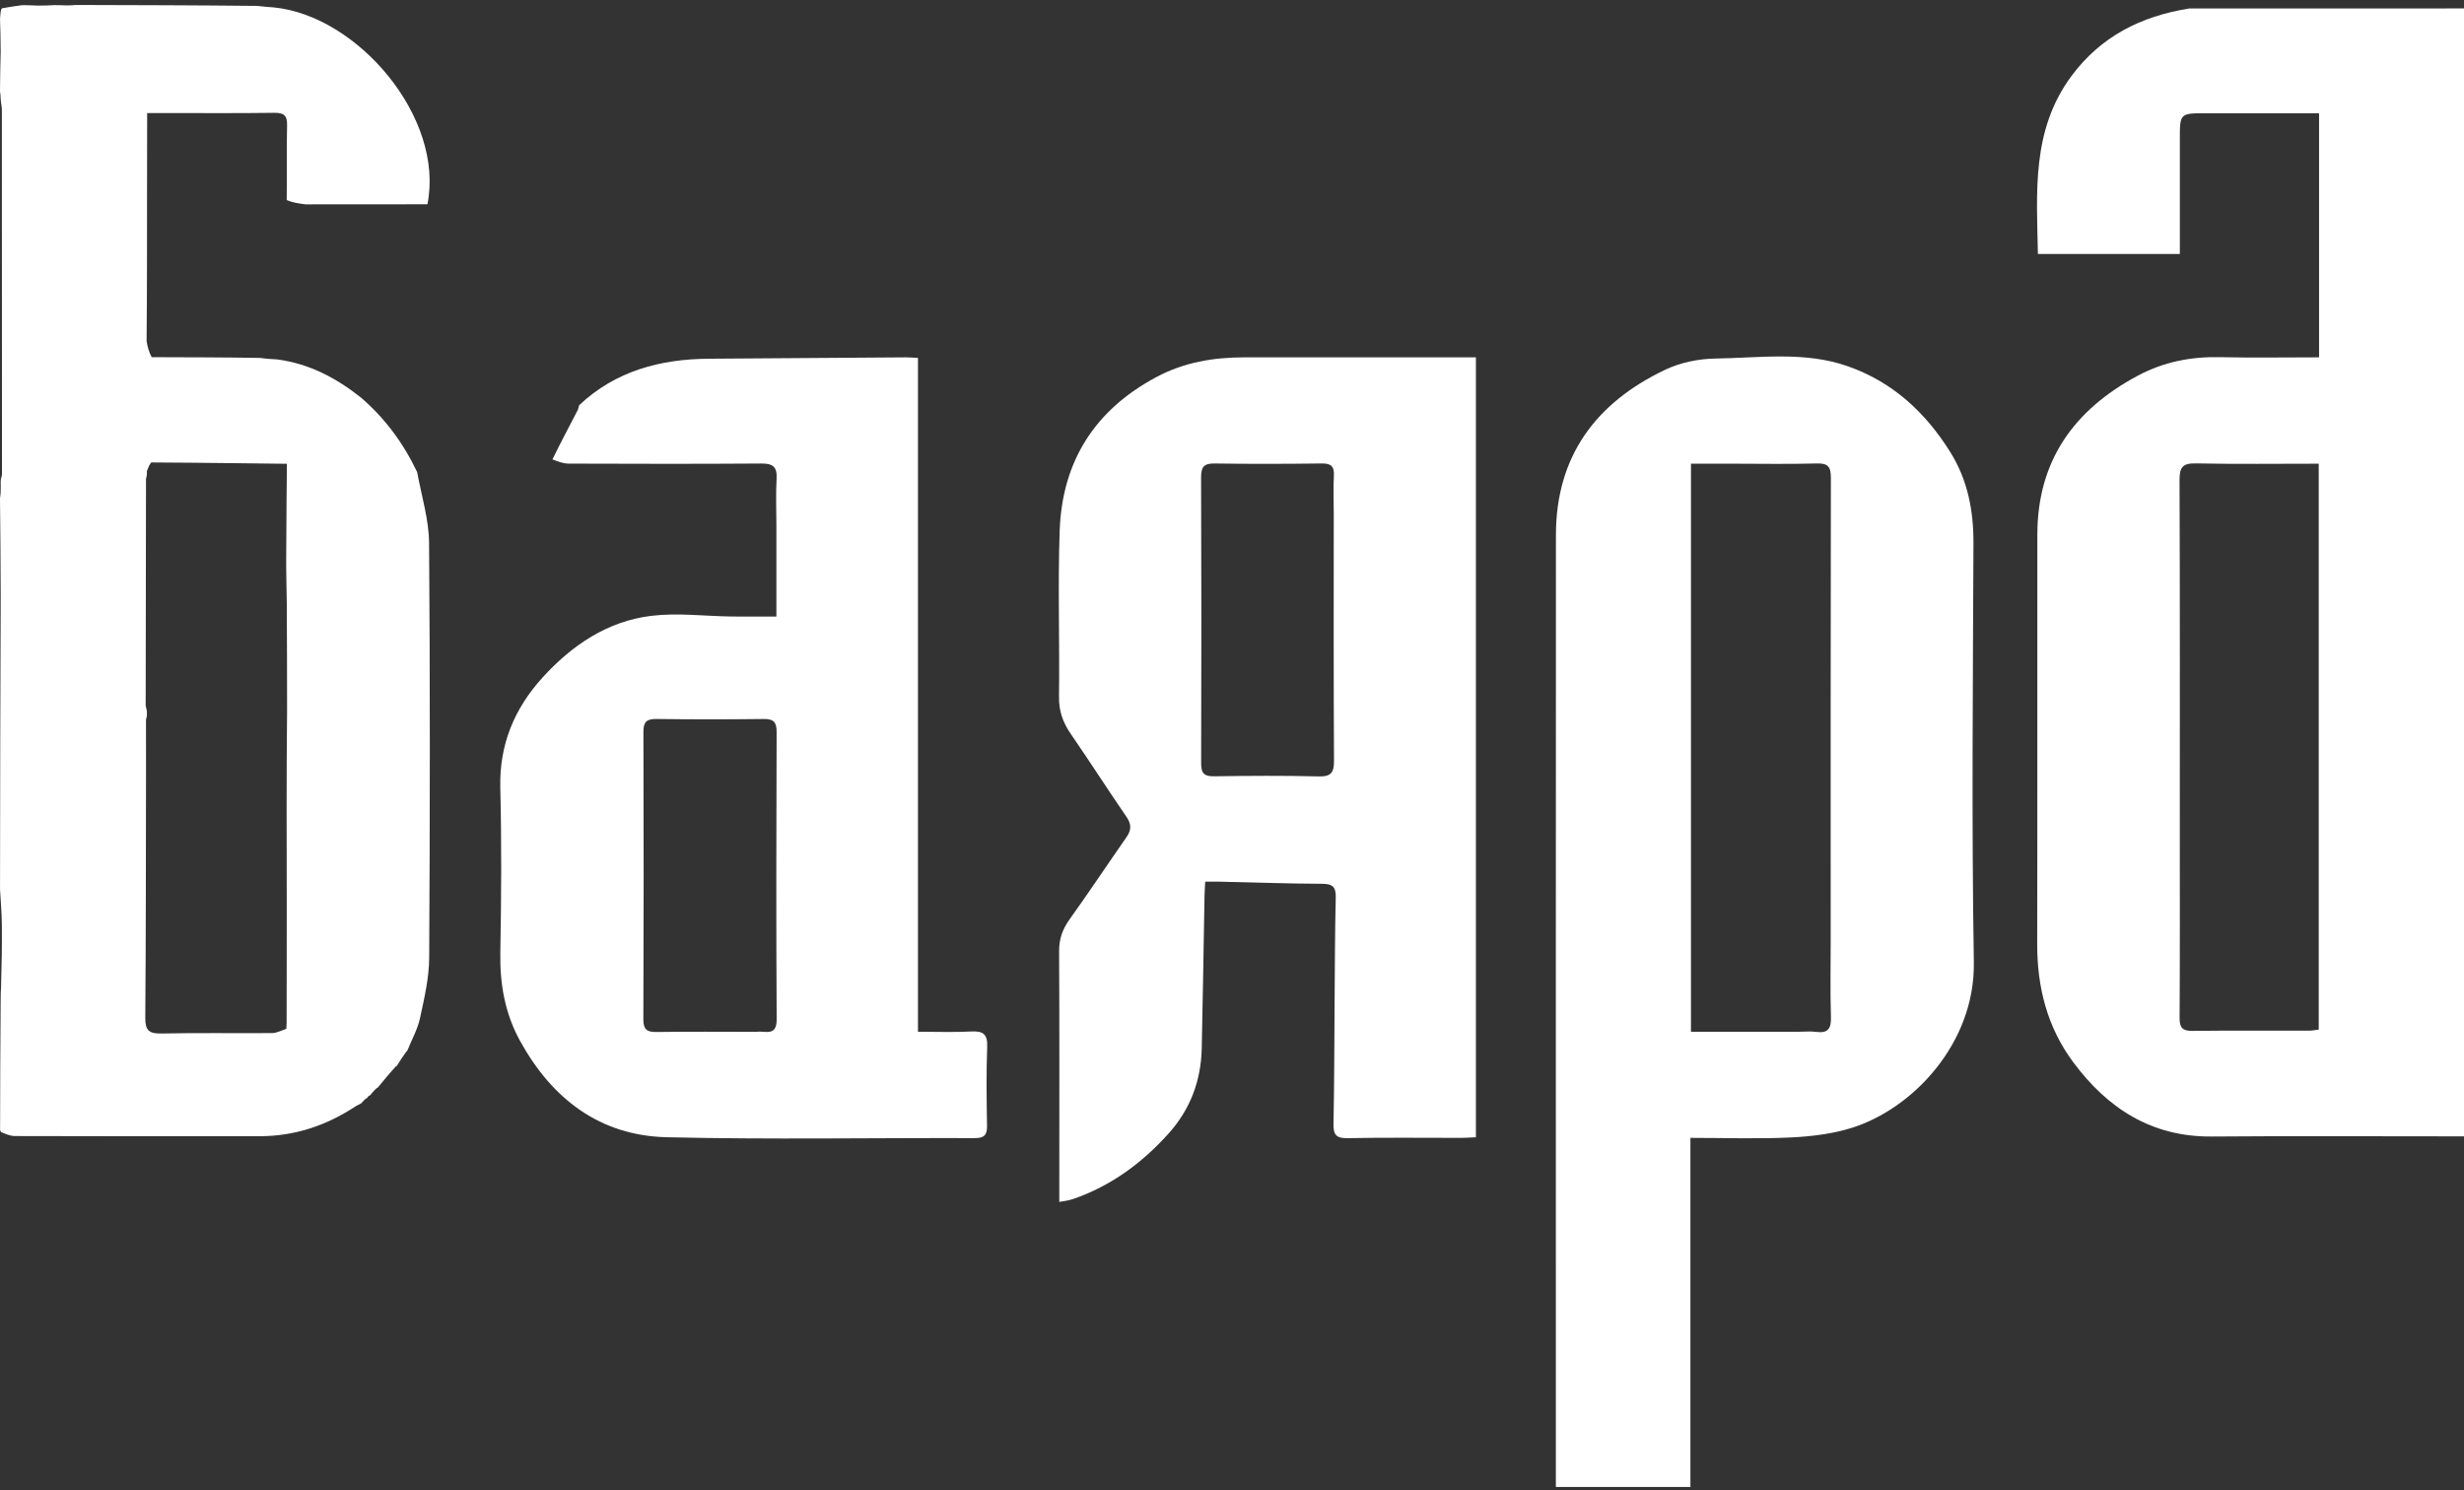
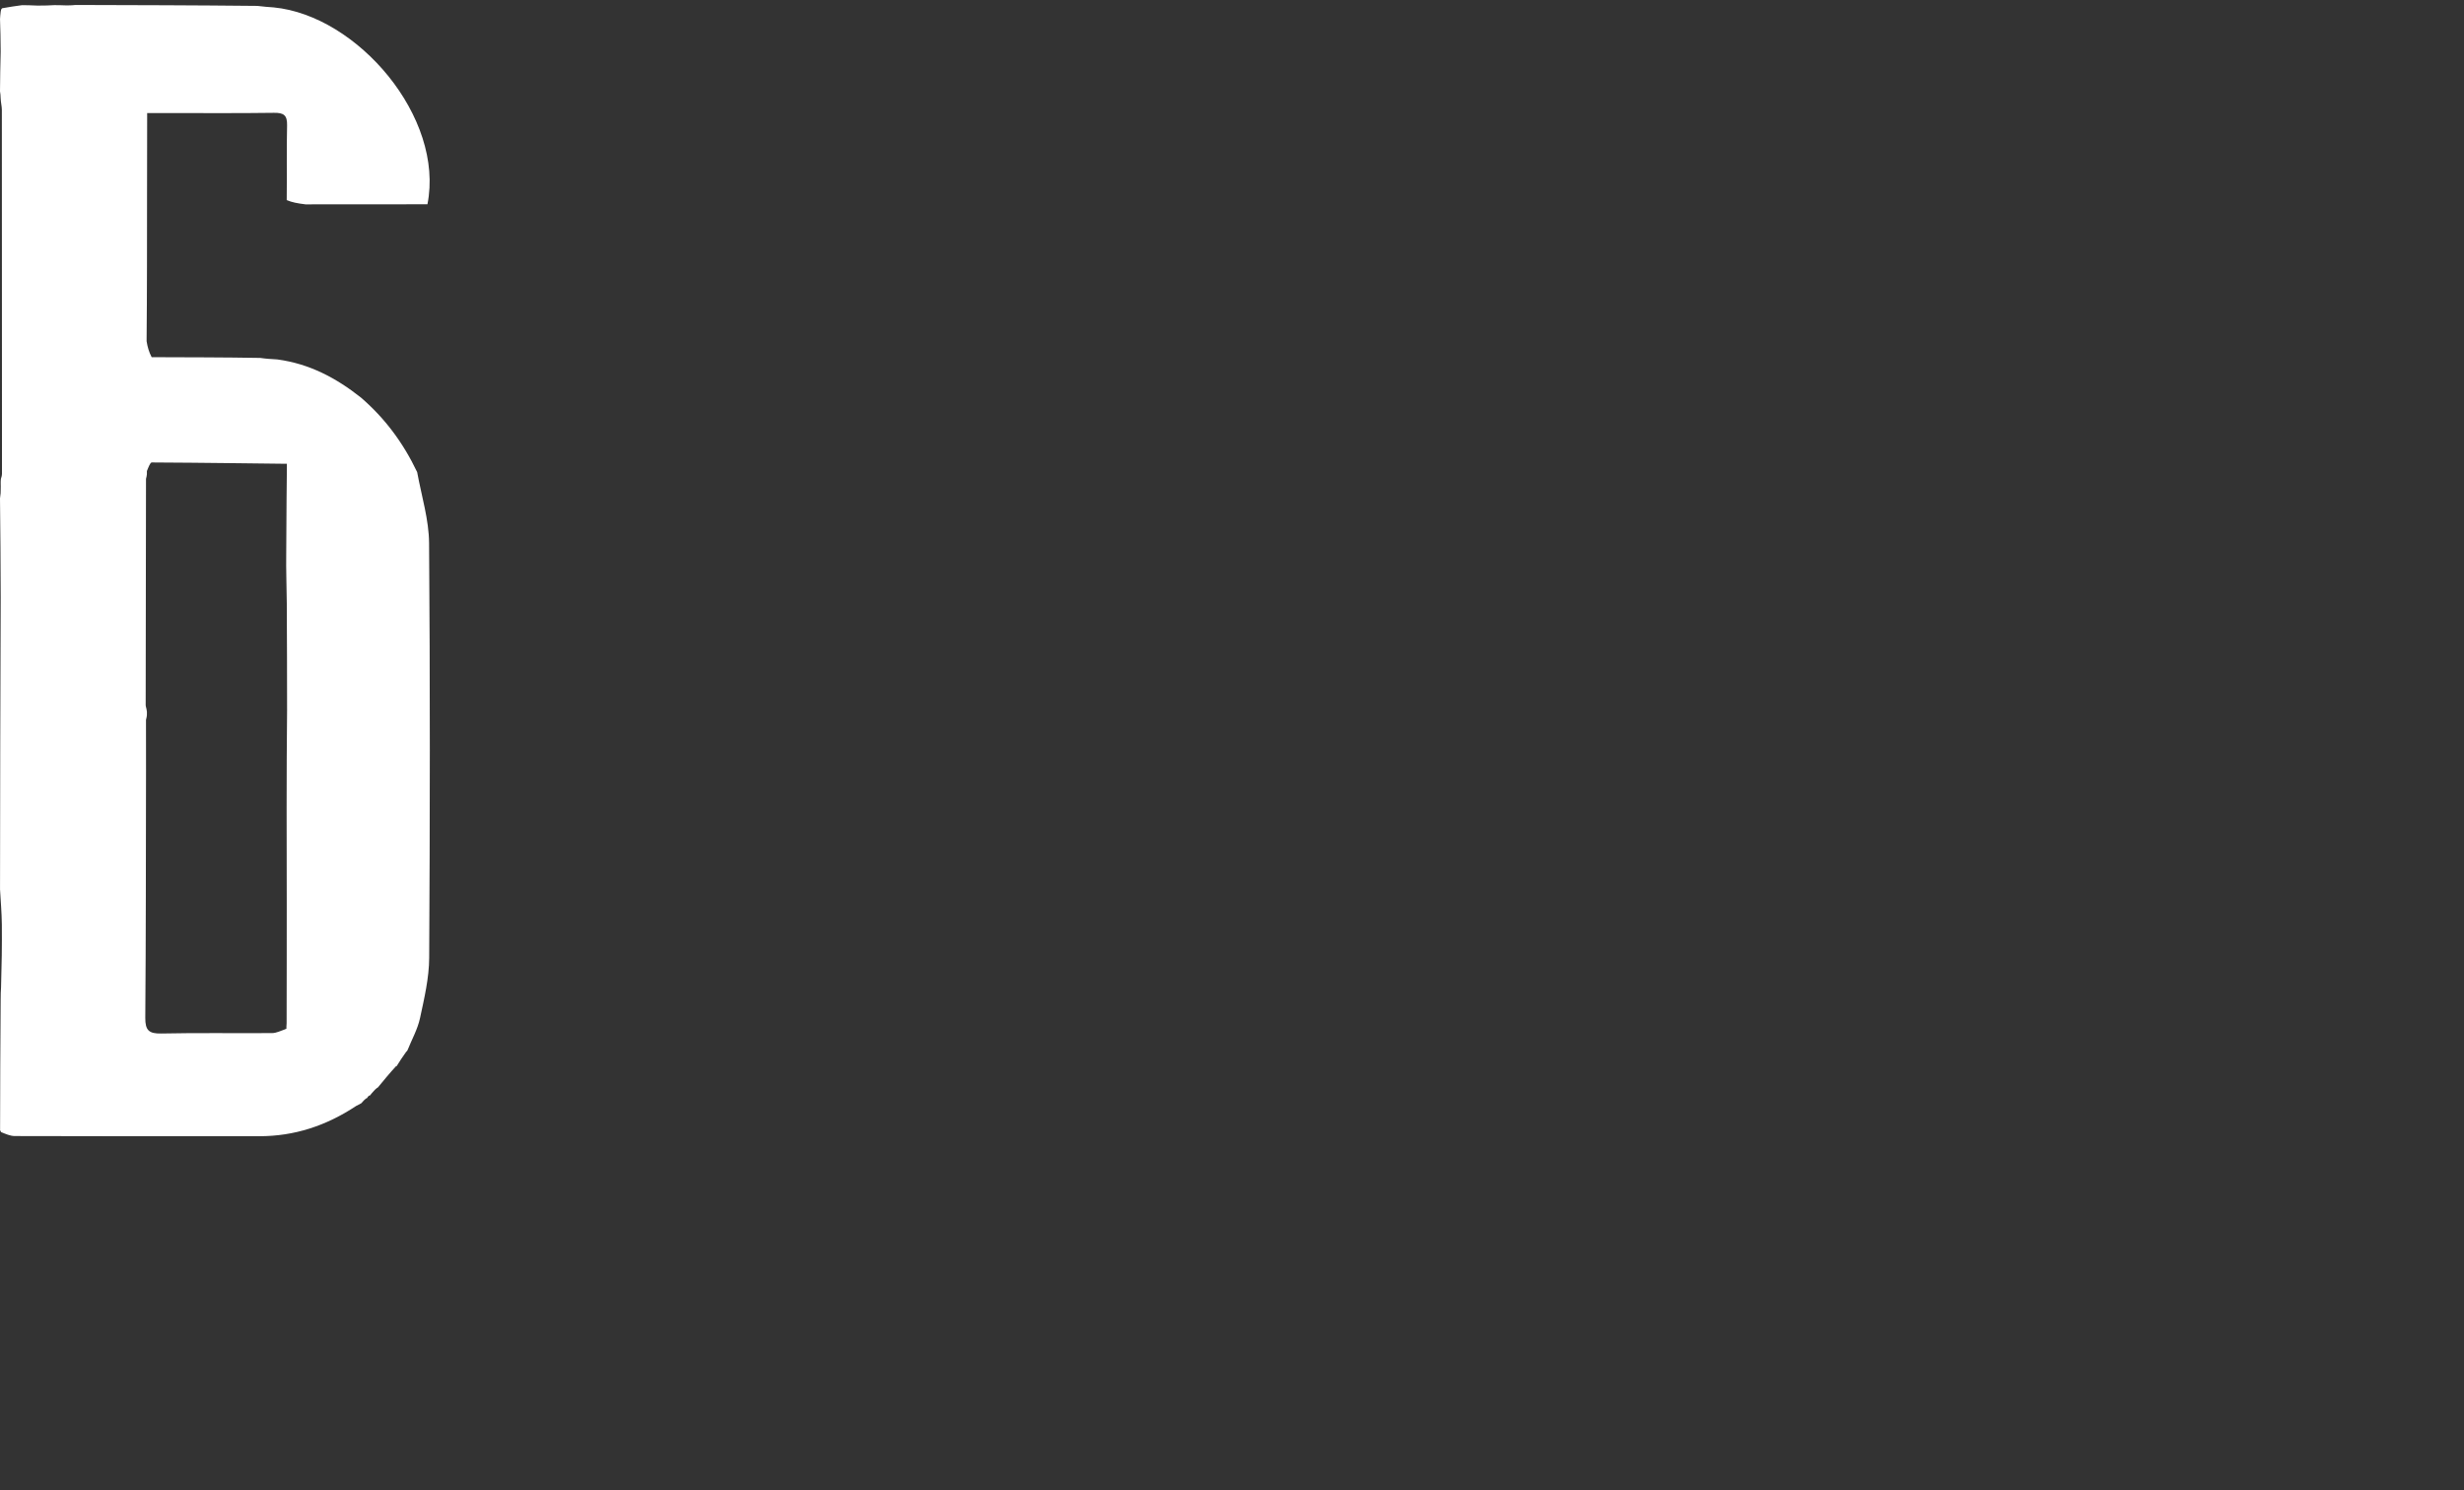
<svg xmlns="http://www.w3.org/2000/svg" width="372" height="225" viewBox="0 0 372 225" fill="none">
  <rect x="0" y="0" width="372" height="225" fill="#333333" stroke="none" />
-   <path d="M330.509 1.284C344.425 1.274 358.151 1.274 372 1.274C372 57.989 372 114.617 372 171.583C371.231 171.583 370.458 171.583 369.686 171.583C357.761 171.585 345.836 171.515 333.912 171.612C324.83 171.686 318.175 167.359 312.99 160.37C309.094 155.118 307.551 149.091 307.565 142.573C307.61 121.957 307.567 101.342 307.587 80.726C307.598 69.569 313.124 61.88 322.73 56.739C326.627 54.654 330.74 53.837 335.133 53.932C340.097 54.04 345.065 53.957 350.118 53.957C350.118 41.597 350.118 29.447 350.118 17.101C344.347 17.101 338.705 17.099 333.063 17.101C329.1 17.102 329.099 17.104 329.099 21.049C329.099 26.764 329.099 32.479 329.099 38.352C321.895 38.352 314.862 38.352 307.671 38.352C307.494 29.055 306.676 19.655 312.736 11.481C317.142 5.539 323.165 2.456 330.509 1.284ZM329.094 126.817C329.093 135.776 329.122 144.735 329.062 153.693C329.051 155.201 329.517 155.679 331.022 155.661C336.882 155.591 342.743 155.637 348.603 155.626C349.114 155.625 349.626 155.518 350.068 155.468C350.068 126.92 350.068 98.538 350.068 70.017C343.768 70.017 337.644 70.097 331.525 69.971C329.556 69.931 329.047 70.525 329.054 72.458C329.124 90.443 329.094 108.428 329.094 126.817Z" fill="white" />
  <path d="M54.499 60.036C58.07 63.117 60.844 66.805 62.98 71.288C63.671 75.013 64.753 78.498 64.78 81.991C64.941 102.872 64.915 123.756 64.796 144.638C64.779 147.678 64.058 150.741 63.411 153.739C63.052 155.404 62.175 156.957 61.531 158.561C61.531 158.561 61.47 158.711 61.318 158.827C60.74 159.62 60.316 160.297 59.891 160.974C59.891 160.974 59.9 160.983 59.768 161.018C58.775 162.102 57.913 163.151 57.052 164.201C56.93 164.257 56.828 164.338 56.587 164.566C56.235 164.933 56.041 165.176 55.847 165.419C55.847 165.419 55.857 165.431 55.741 165.433C55.555 165.557 55.486 165.678 55.416 165.799C55.416 165.799 55.453 165.835 55.312 165.84C54.969 166.087 54.768 166.329 54.567 166.571C54.378 166.682 54.19 166.793 53.777 166.991C49.214 170.013 44.432 171.558 39.188 171.565C26.869 171.58 14.55 171.573 2.231 171.54C1.543 171.538 0.855 171.221 0.158 170.944C0.103 170.785 0.057 170.731 0.012 170.677C0.026 164.206 0.041 157.735 0.1 150.925C0.121 150.144 0.099 149.702 0.157 149.117C0.255 145.849 0.31 142.722 0.278 139.596C0.26 137.83 0.1 136.066 0.004 134.3C0.022 119.737 0.04 105.173 0.106 90.243C0.102 85.002 0.051 80.126 0 75.251C0.016 75.081 0.032 74.911 0.092 74.484C0.116 74.035 0.098 73.842 0.112 73.497C0.114 73.041 0.082 72.735 0.14 72.293C0.253 71.956 0.299 71.757 0.299 71.557C0.298 53.234 0.296 34.912 0.28 16.589C0.279 16.067 0.131 15.544 0.098 14.87C0.097 14.411 0.049 14.104 0 13.797C0.019 11.907 0.038 10.016 0.102 7.763C0.099 5.894 0.05 4.387 0.002 2.88C0.021 2.582 0.04 2.283 0.105 1.757C0.161 1.46 0.171 1.391 0.32 1.247C1.419 1.042 2.378 0.911 3.337 0.78C4.006 0.786 4.674 0.793 5.682 0.844C6.745 0.851 7.468 0.814 8.19 0.776C8.724 0.779 9.257 0.782 10.106 0.817C10.746 0.816 11.07 0.783 11.394 0.75C20.44 0.772 29.485 0.794 38.836 0.89C39.865 1.016 40.589 1.066 41.313 1.117C53.985 2.344 67.146 17.732 64.533 30.844C58.552 30.844 52.517 30.844 46.129 30.857C44.924 30.711 44.072 30.552 43.287 30.213C43.338 26.334 43.252 22.635 43.342 18.939C43.379 17.389 42.836 17.015 41.365 17.036C35.85 17.114 30.334 17.068 24.819 17.069C23.976 17.069 23.133 17.069 22.217 17.069C22.217 21.177 22.217 24.976 22.2 28.963C22.194 36.569 22.204 43.986 22.133 51.518C22.27 52.393 22.489 53.154 22.896 53.933C28.444 53.952 33.803 53.952 39.294 54.046C40.181 54.178 40.936 54.216 41.855 54.272C46.769 54.926 50.803 57.113 54.499 60.036ZM43.312 70.026C43.312 70.026 43.312 70.026 42.893 70.026C42.473 70.026 29.573 69.854 22.913 69.829C22.68 69.828 22.445 70.479 22.178 71.124C22.192 71.424 22.204 71.723 22.043 72.303C22.023 83.69 22.002 95.076 21.994 106.463C21.993 106.714 22.139 106.966 22.181 107.515C22.193 107.814 22.205 108.113 22.041 108.693C22.043 111.179 22.05 113.666 22.046 116.153C22.023 128.665 22.033 141.177 21.935 153.689C21.921 155.563 22.475 156.097 24.34 156.057C29.922 155.938 35.507 156.035 41.09 155.993C41.738 155.988 42.383 155.641 43.031 155.427C43.031 155.427 43.053 155.414 43.25 155.31C43.239 155.172 43.228 155.034 43.272 154.524C43.279 148.464 43.3 142.403 43.291 136.343C43.276 126.782 43.241 117.221 43.342 107.292C43.33 101.905 43.337 96.518 43.298 91.131C43.28 88.65 43.171 86.17 43.215 83.335C43.215 79.17 43.312 70.854 43.312 70.634C43.312 70.413 43.312 70.026 43.312 70.026Z" fill="white" />
-   <path d="M234.896 212.737C234.896 168.616 234.884 124.697 234.905 80.777C234.91 68.854 240.972 60.786 251.418 55.823C253.71 54.734 256.458 54.173 259.006 54.138C265.686 54.047 272.46 53.007 279.008 55.315C285.75 57.691 290.668 62.249 294.407 68.209C297.06 72.436 297.959 77.065 297.941 82.028C297.863 103.112 297.655 124.2 297.999 145.278C298.199 157.573 288.722 167.431 279.615 170.288C276.66 171.215 273.462 171.606 270.352 171.754C265.391 171.99 260.409 171.817 255.21 171.817C255.21 189.454 255.21 206.93 255.21 224.525C248.344 224.525 241.706 224.525 234.896 224.525C234.896 220.6 234.896 216.77 234.896 212.737ZM271.56 155.792C272.435 155.792 273.323 155.695 274.183 155.811C276.006 156.055 276.481 155.293 276.425 153.542C276.301 149.708 276.386 145.868 276.386 142.03C276.385 118.736 276.369 95.441 276.415 72.147C276.418 70.495 275.993 69.931 274.279 69.98C270.108 70.1 265.931 70.017 261.757 70.016C259.626 70.016 257.494 70.016 255.293 70.016C255.293 98.727 255.293 127.159 255.293 155.792C260.683 155.792 265.92 155.792 271.56 155.792Z" fill="white" />
-   <path d="M201.488 151.684C201.536 146.161 201.533 140.84 201.664 135.521C201.704 133.918 201.185 133.456 199.6 133.45C194.419 133.428 189.238 133.246 184.058 133.13C183.402 133.115 182.745 133.128 181.955 133.128C181.913 133.978 181.863 134.632 181.851 135.288C181.711 142.96 181.605 150.633 181.432 158.305C181.322 163.173 179.712 167.496 176.436 171.145C172.428 175.609 167.729 179.074 162.012 181.049C161.696 181.158 161.365 181.226 161.038 181.298C160.789 181.352 160.534 181.383 159.927 181.484C159.927 180.415 159.927 179.506 159.927 178.597C159.928 166.943 159.96 155.288 159.897 143.634C159.887 141.785 160.411 140.312 161.476 138.826C164.406 134.74 167.183 130.544 170.064 126.421C170.816 125.346 170.839 124.465 170.074 123.35C167.228 119.2 164.51 114.961 161.657 110.815C160.475 109.097 159.854 107.373 159.882 105.22C159.994 96.868 159.694 88.506 159.982 80.162C160.345 69.698 165.258 61.902 174.609 56.922C178.778 54.703 183.187 53.962 187.803 53.959C198.716 53.953 209.63 53.958 220.543 53.958C221.268 53.958 221.992 53.958 222.825 53.958C222.825 93.294 222.825 132.406 222.825 171.721C222.051 171.755 221.331 171.815 220.611 171.816C214.885 171.822 209.157 171.746 203.433 171.858C201.676 171.892 201.289 171.288 201.323 169.666C201.446 163.741 201.443 157.813 201.488 151.684ZM201.362 77.49C201.36 75.605 201.282 73.716 201.382 71.837C201.457 70.428 200.969 69.963 199.551 69.981C194.168 70.05 188.782 70.066 183.399 69.985C181.798 69.961 181.326 70.472 181.333 72.065C181.388 86.468 181.387 100.871 181.341 115.275C181.336 116.791 181.822 117.239 183.313 117.218C188.562 117.142 193.814 117.103 199.061 117.235C200.968 117.283 201.411 116.66 201.4 114.844C201.327 102.527 201.362 90.211 201.362 77.49Z" fill="white" />
-   <path d="M83.404 69.363C84.649 66.815 85.921 64.432 87.267 61.827C87.38 61.449 87.416 61.294 87.453 61.139C87.453 61.139 87.427 61.168 87.438 61.184C92.953 55.992 99.691 54.218 107.045 54.165C116.945 54.093 126.845 54.023 136.745 53.958C137.277 53.955 137.81 54.005 138.59 54.043C138.59 87.875 138.59 121.656 138.59 155.788C141.423 155.788 144.023 155.893 146.61 155.752C148.426 155.654 149.114 156.143 149.04 158.088C148.89 162.057 148.95 166.038 149.016 170.012C149.04 171.423 148.553 171.855 147.142 171.851C131.645 171.805 116.14 172.088 100.651 171.718C90.547 171.477 83.353 165.929 78.532 157.206C76.228 153.037 75.45 148.564 75.536 143.808C75.686 135.523 75.737 127.229 75.531 118.946C75.369 112.434 77.664 106.975 81.912 102.303C86.342 97.432 91.706 93.788 98.356 92.986C102.319 92.508 106.403 93.039 110.433 93.091C112.629 93.119 114.826 93.096 117.215 93.096C117.215 88.373 117.215 83.873 117.215 79.374C117.214 77.016 117.11 74.651 117.245 72.301C117.348 70.516 116.72 69.977 114.952 69.99C105.25 70.061 95.546 70.037 85.844 70.004C85.039 70.001 84.235 69.694 83.404 69.363ZM114.241 155.803C115.502 155.601 117.272 156.588 117.256 153.92C117.172 139.453 117.199 124.985 117.249 110.518C117.254 109 116.766 108.546 115.28 108.566C109.897 108.636 104.513 108.634 99.131 108.565C97.665 108.546 97.135 108.957 97.14 110.497C97.188 124.964 97.188 139.431 97.131 153.899C97.125 155.447 97.647 155.849 99.111 155.828C104.022 155.757 108.935 155.803 114.241 155.803Z" fill="white" />
</svg>